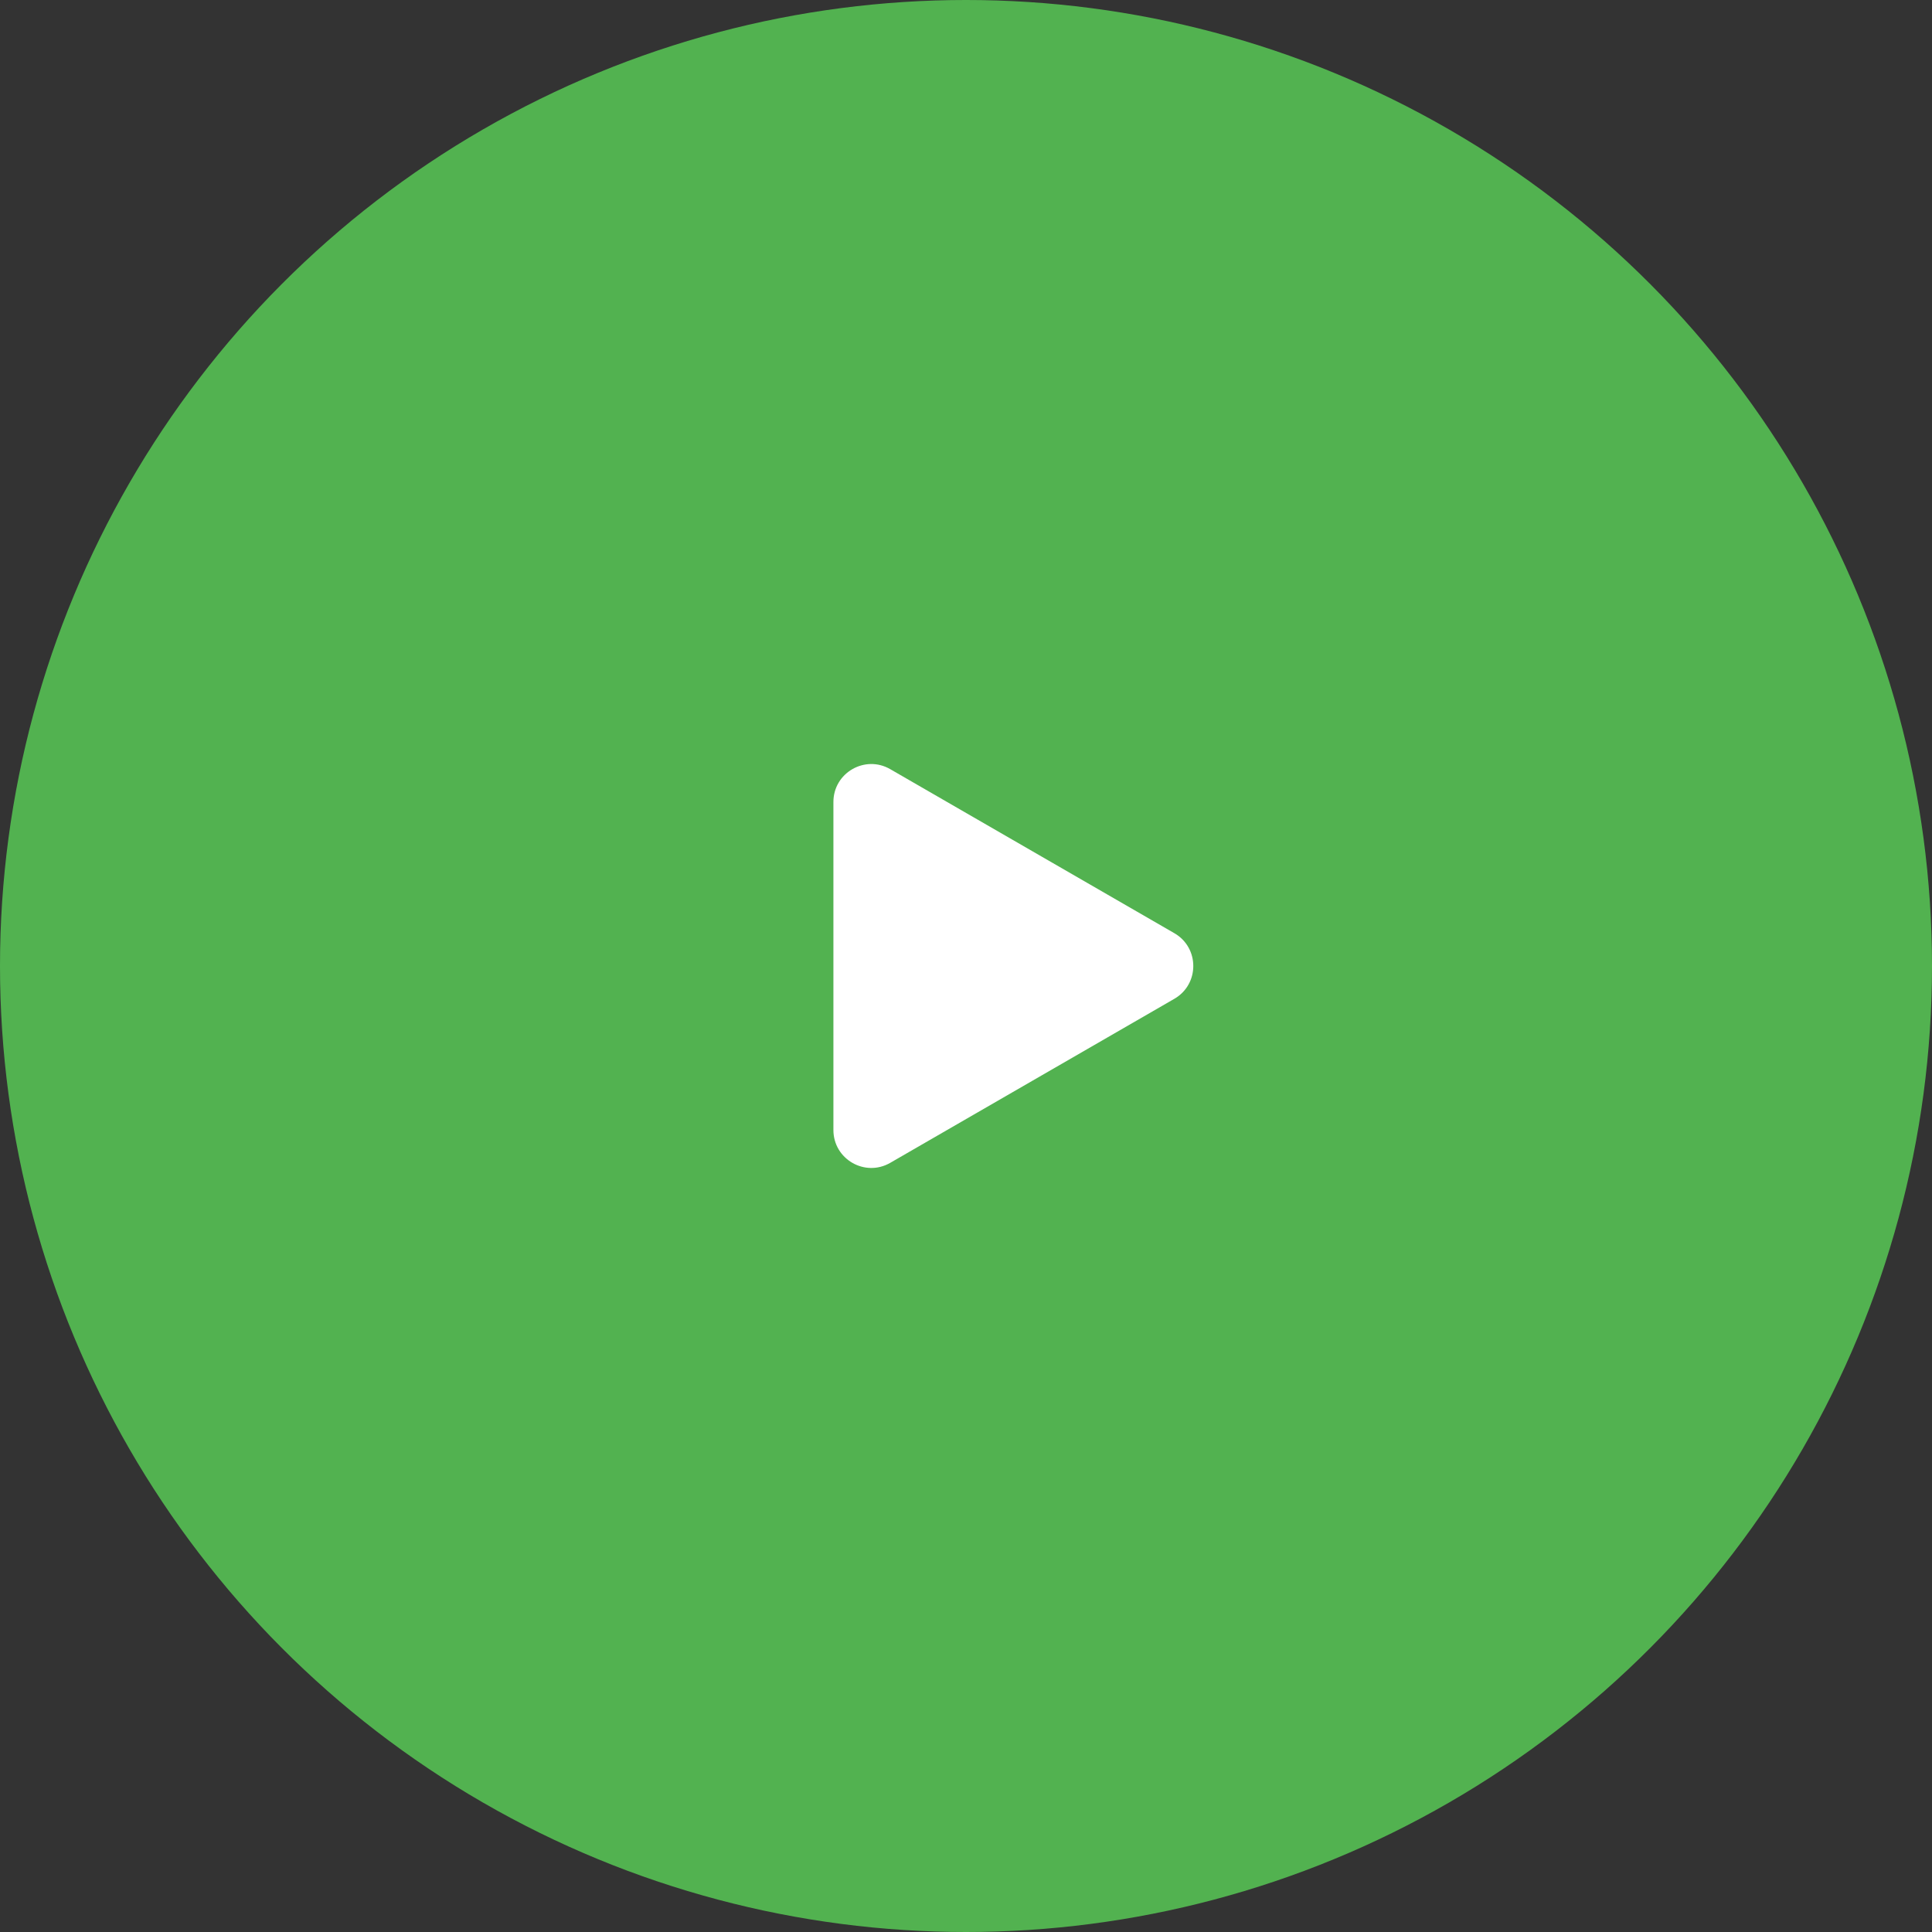
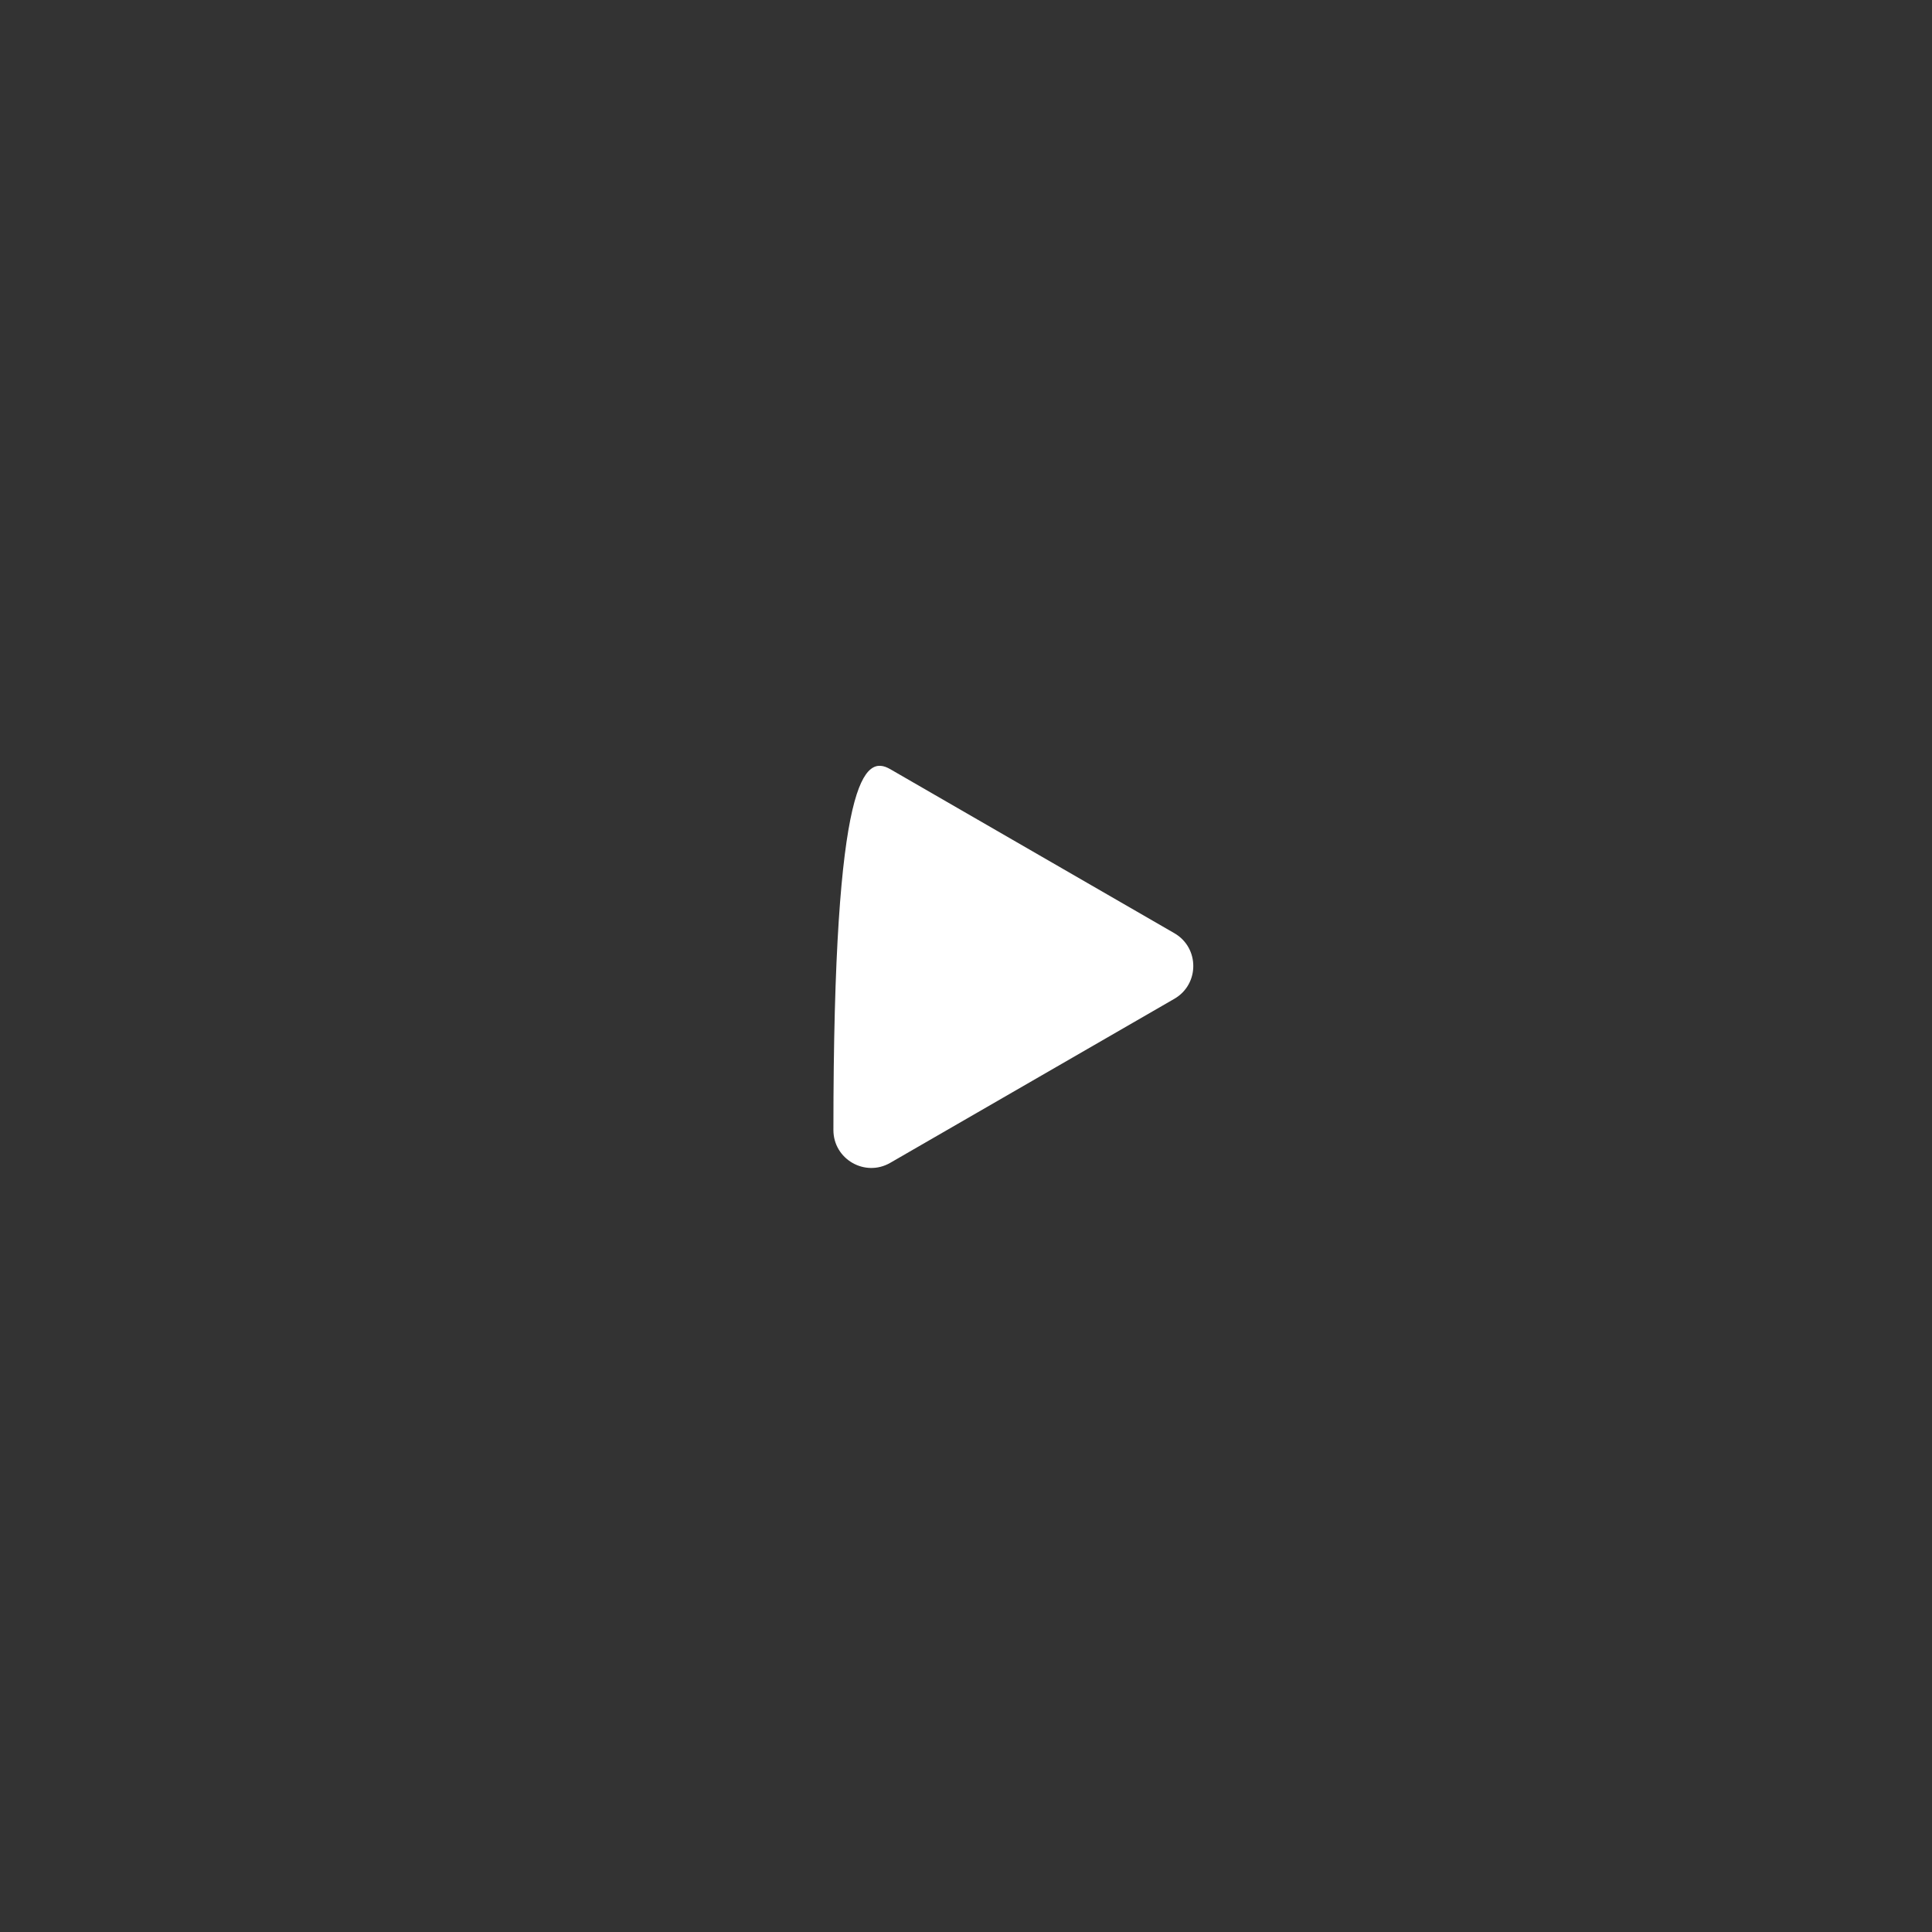
<svg xmlns="http://www.w3.org/2000/svg" width="102" height="102" viewBox="0 0 102 102" fill="none">
  <rect x="0" y="0" width="102" height="102" fill="#333333" stroke="none" />
-   <circle cx="51" cy="51" r="51" fill="#52B250" />
-   <path d="M62 49.268C63.333 50.038 63.333 51.962 62 52.732L47 61.392C45.667 62.162 44 61.2 44 59.66L44 42.34C44 40.8 45.667 39.838 47 40.608L62 49.268Z" fill="white" />
+   <path d="M62 49.268C63.333 50.038 63.333 51.962 62 52.732L47 61.392C45.667 62.162 44 61.2 44 59.66C44 40.8 45.667 39.838 47 40.608L62 49.268Z" fill="white" />
</svg>